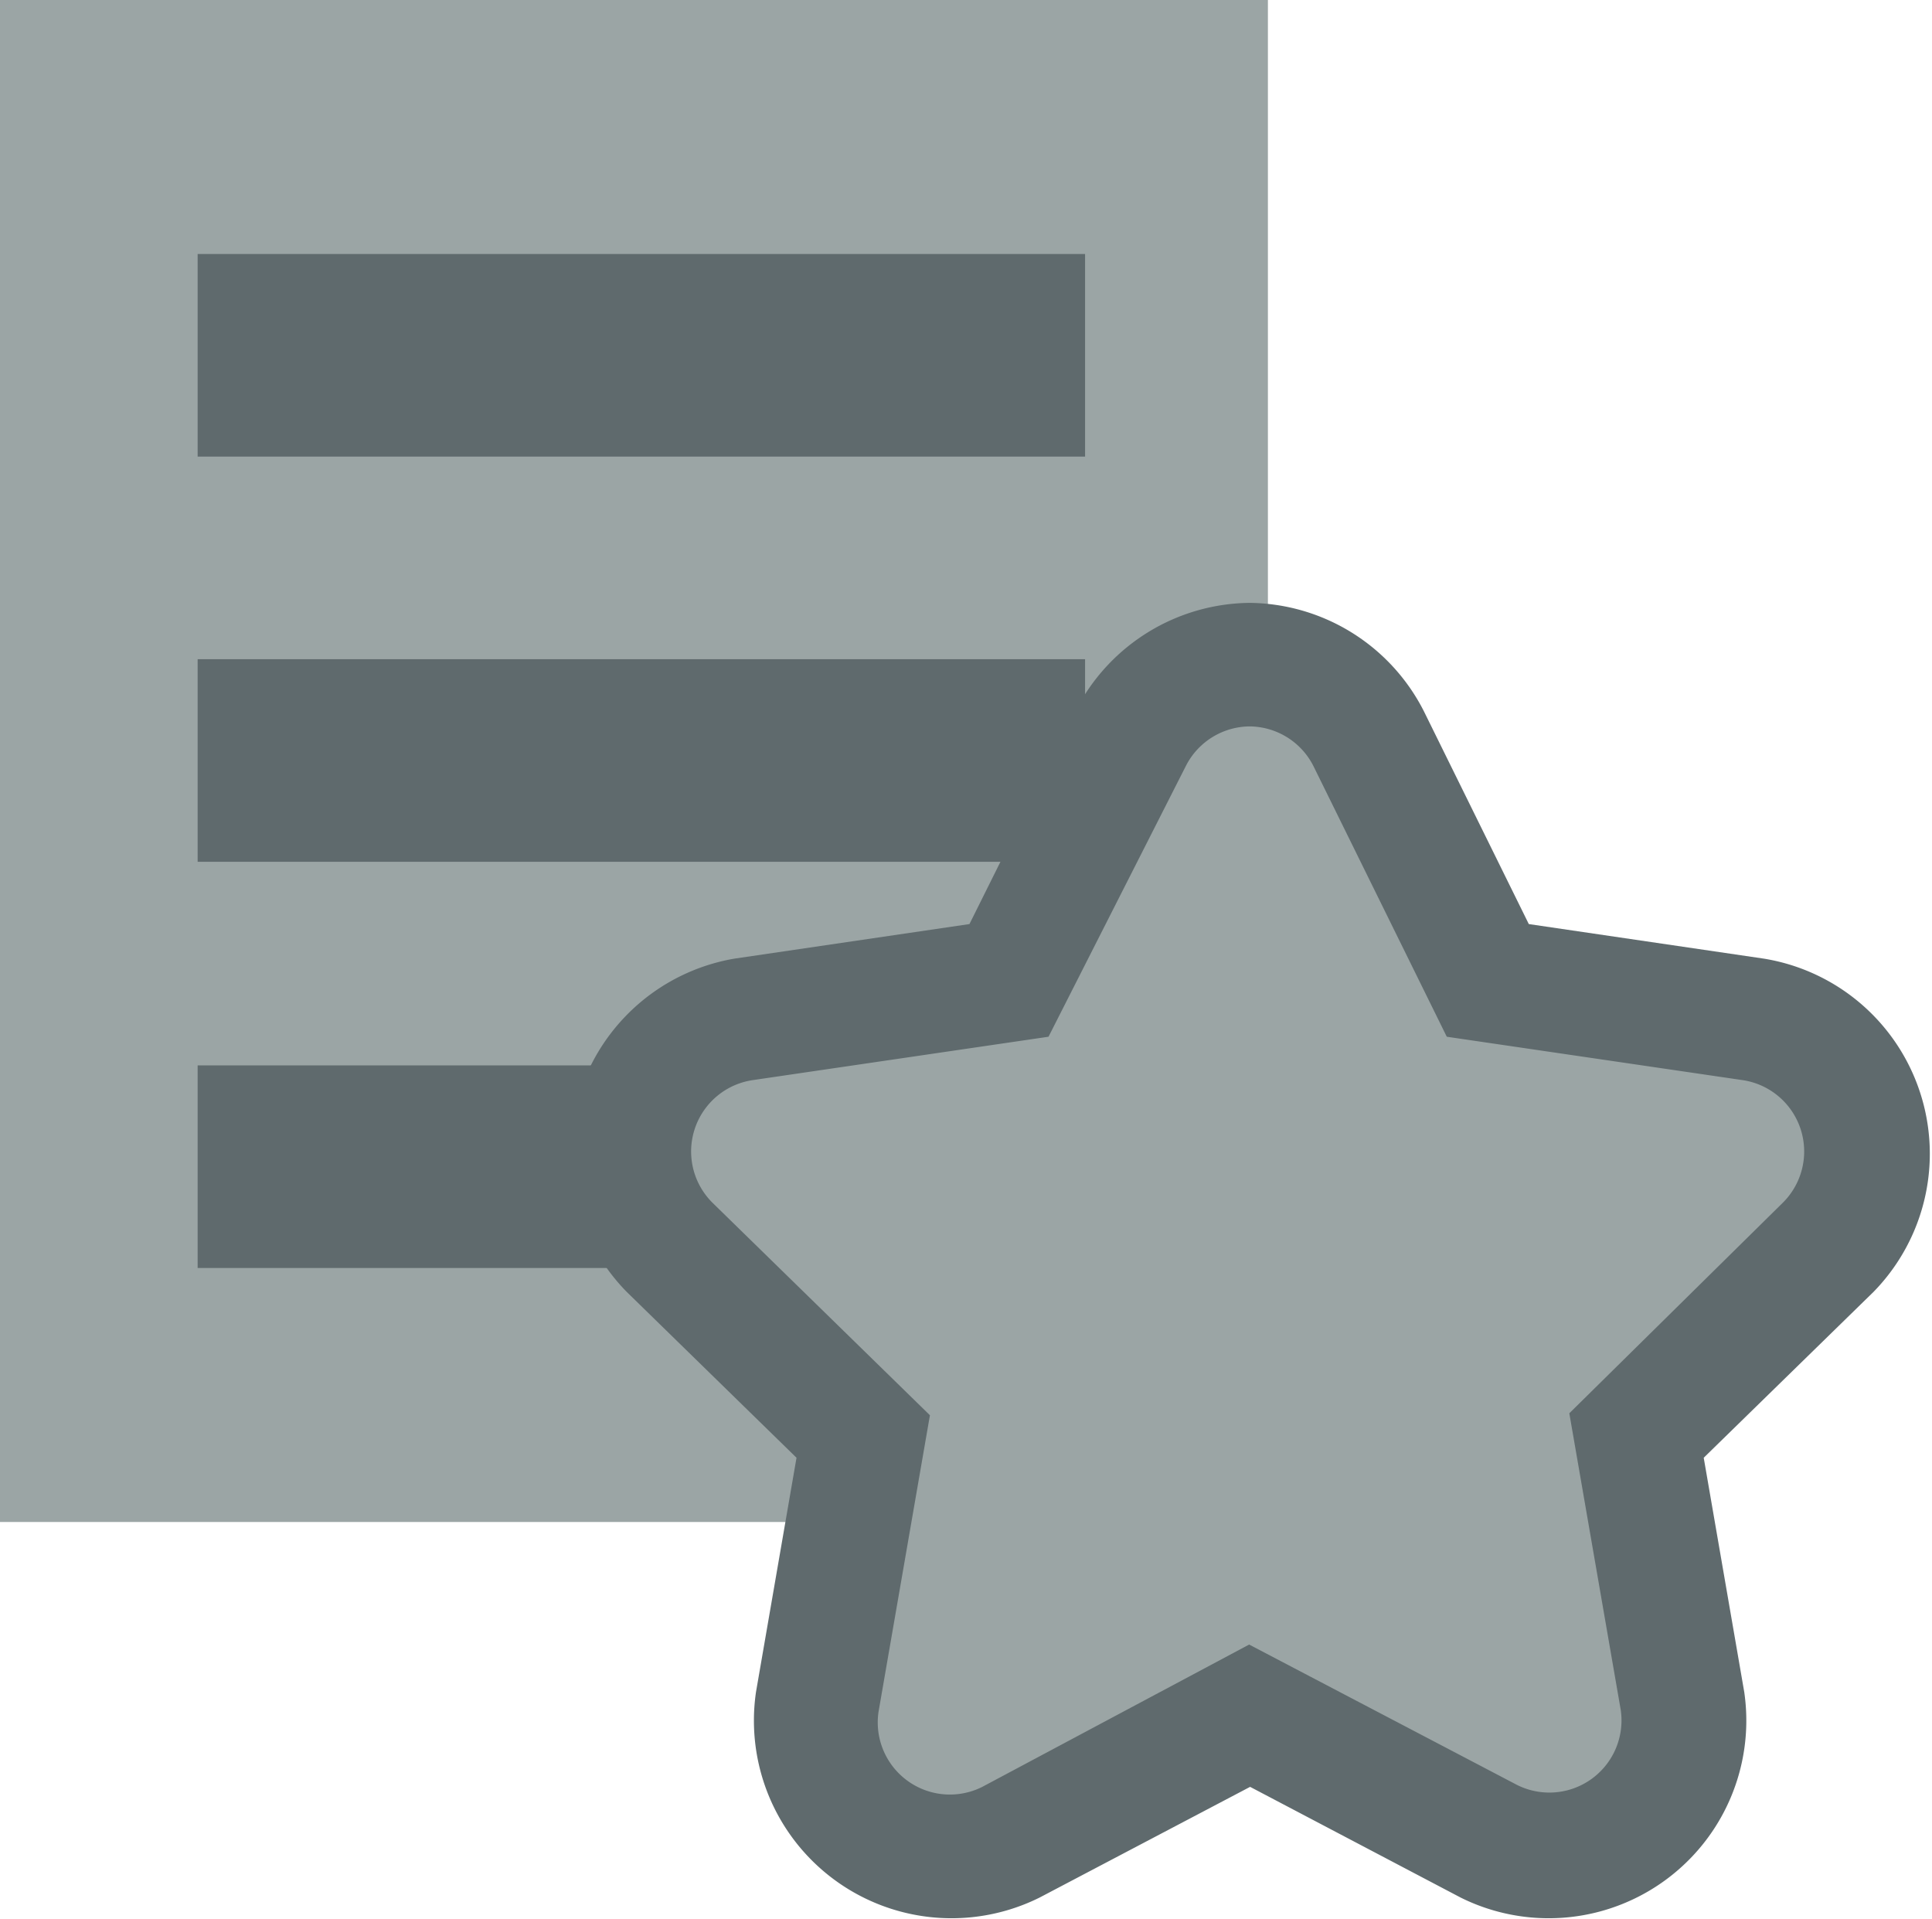
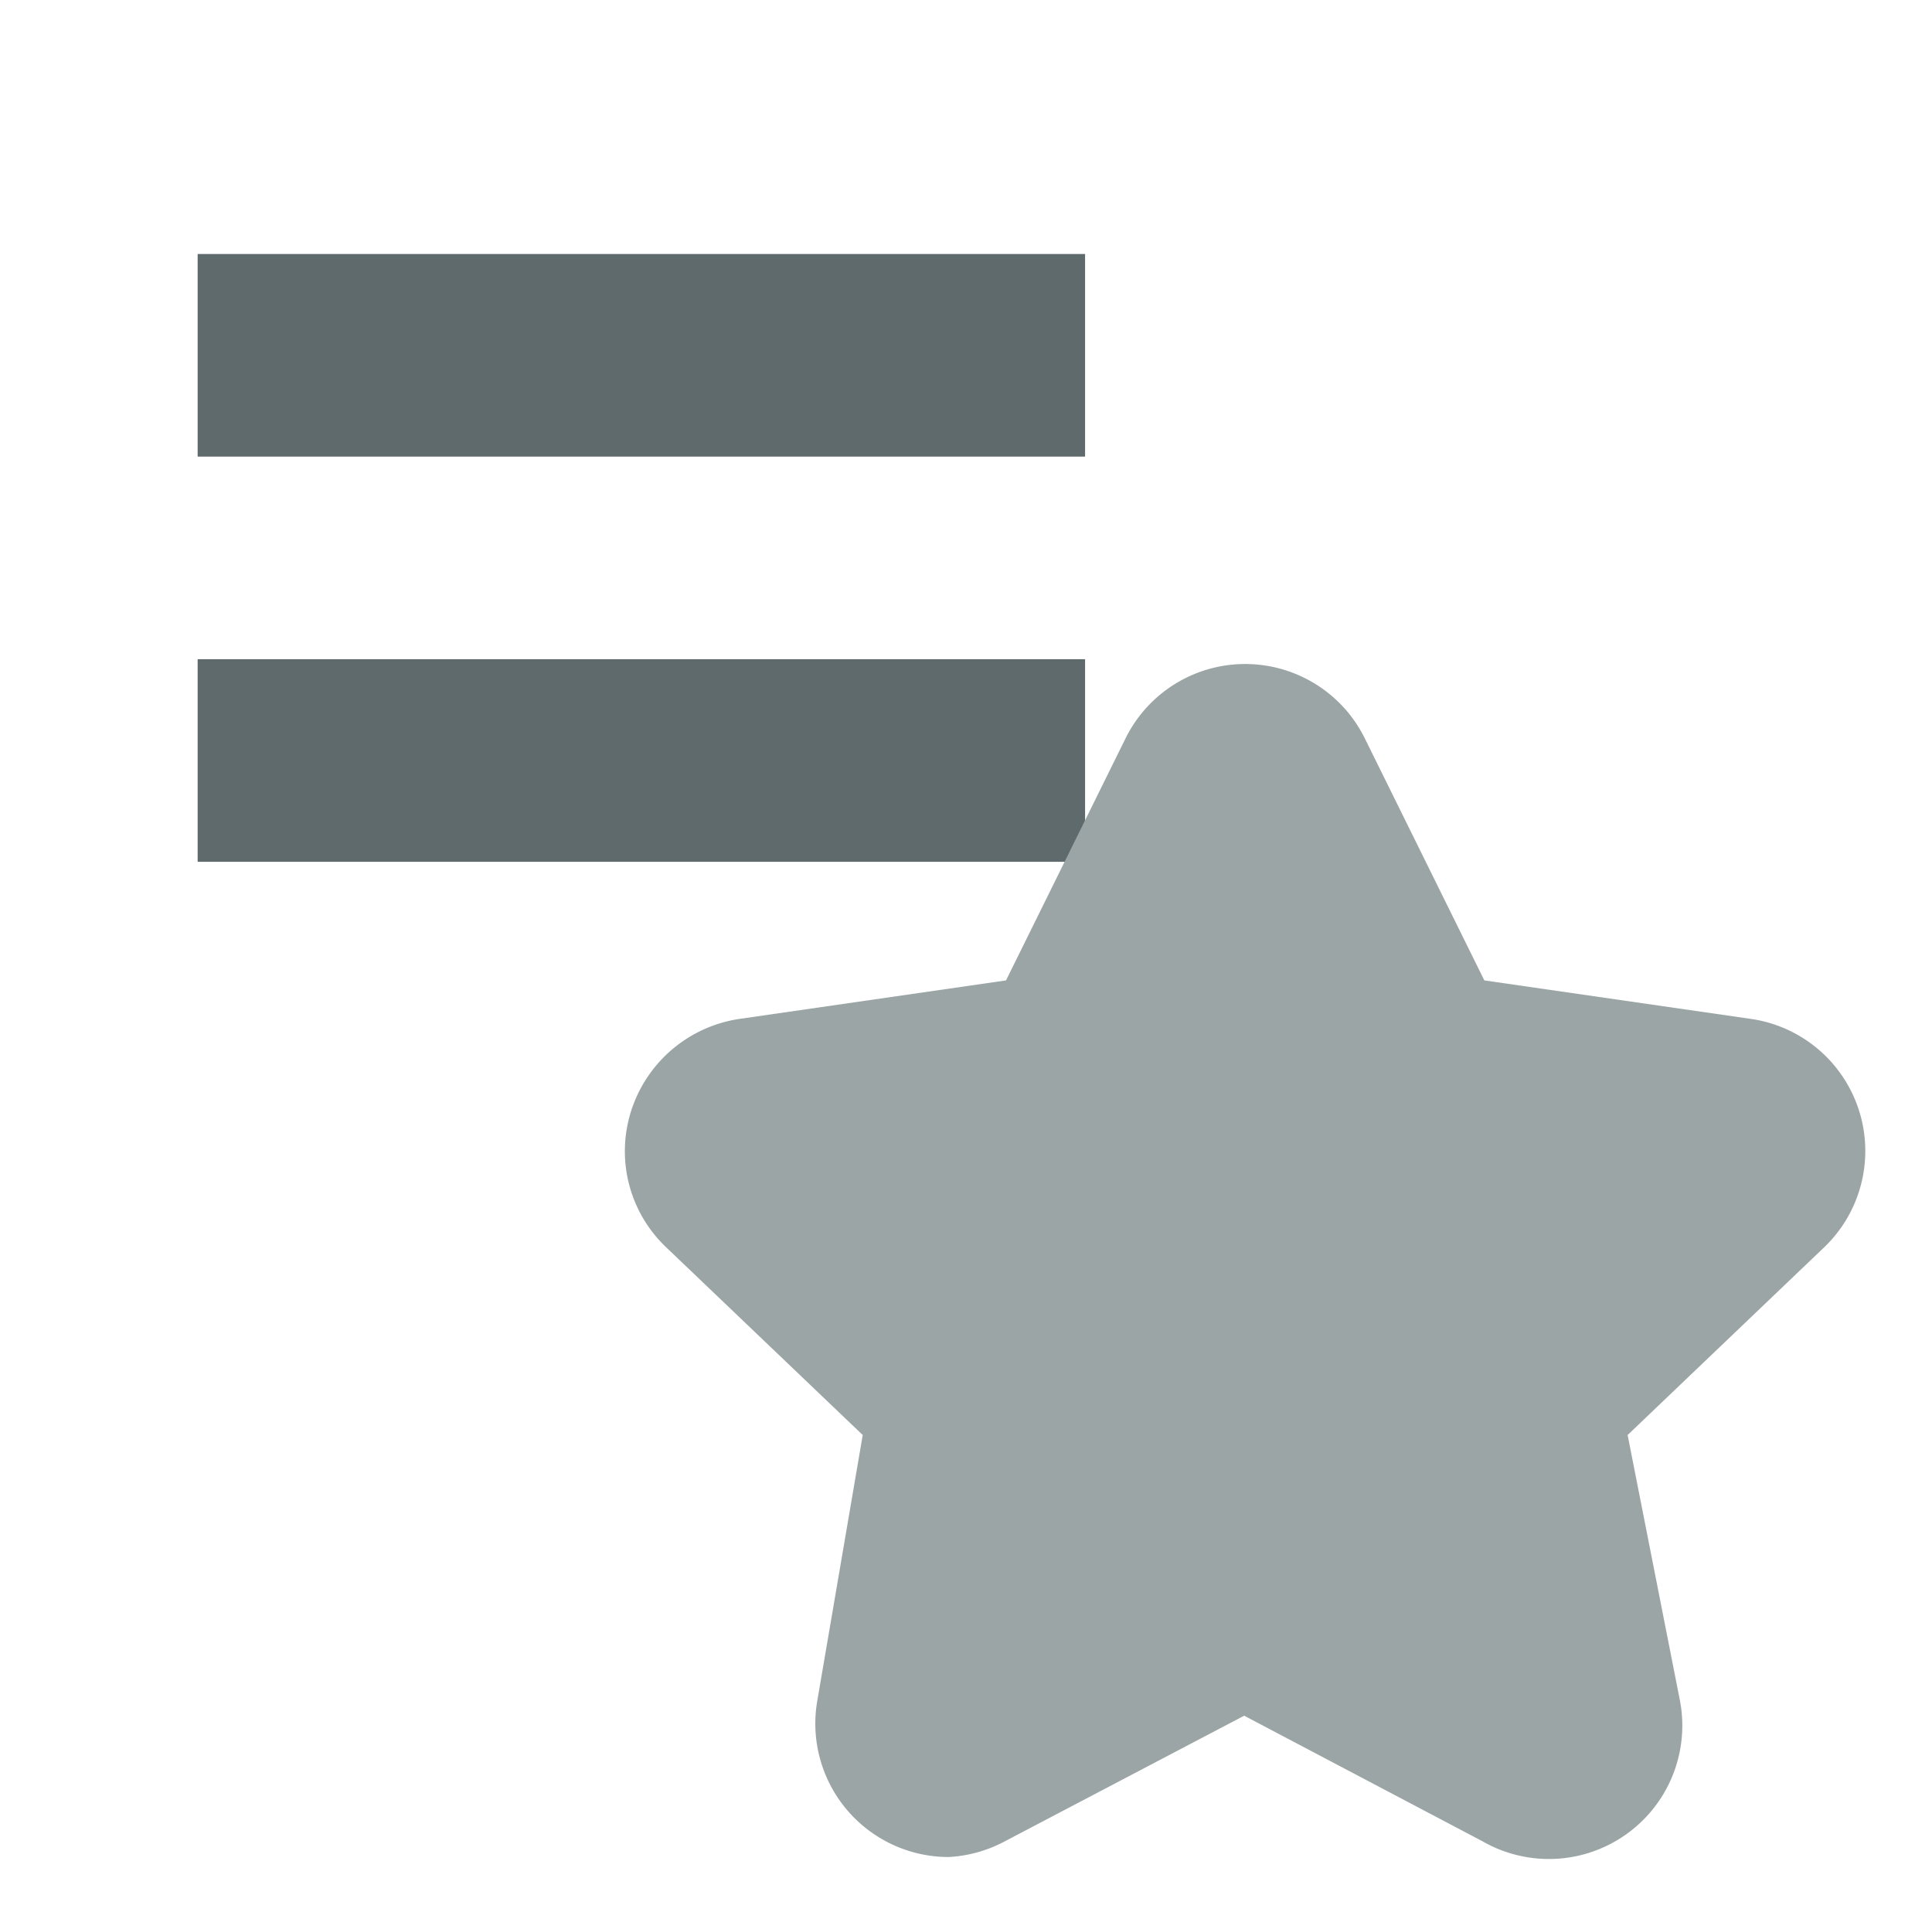
<svg xmlns="http://www.w3.org/2000/svg" viewBox="0 0 19.55 19.42">
  <defs>
    <style>.cls-1{fill:#9ba5a5;}.cls-2{fill:#5f6a6d;}</style>
  </defs>
  <title>wishlist</title>
  <g id="Layer_2" data-name="Layer 2">
    <g id="Layer_1-2" data-name="Layer 1">
-       <rect class="cls-1" width="12.83" height="15.4" />
      <rect class="cls-2" x="2" y="2.57" width="8.98" height="2.05" />
      <rect class="cls-2" x="2" y="6.67" width="8.98" height="2.05" />
-       <rect class="cls-2" x="2" y="10.78" width="8.98" height="2.05" />
      <path class="cls-1" d="M9.6,18.79a1.35,1.35,0,0,1-1.33-1.58l.46-2.69-2-1.91a1.34,1.34,0,0,1-.34-1.38,1.36,1.36,0,0,1,1.09-.92l2.7-.39,1.21-2.45a1.35,1.35,0,0,1,2.42,0l1.21,2.45,2.7.39a1.35,1.35,0,0,1,.75,2.3l-2,1.91L17,17.21a1.35,1.35,0,0,1-2,1.42l-2.41-1.27-2.42,1.27A1.36,1.36,0,0,1,9.6,18.79Z" />
-       <path class="cls-2" d="M12.64,7.35a.73.73,0,0,1,.65.4l1.35,2.74,3,.44a.73.73,0,0,1,.4,1.24L15.88,14.3l.52,3a.73.73,0,0,1-1.05.76l-2.71-1.42L9.94,18.08a.73.73,0,0,1-1.05-.76l.52-3L7.21,12.17a.73.73,0,0,1,.4-1.24l3-.44L12,7.75a.73.73,0,0,1,.65-.4m0-1.25a2,2,0,0,0-1.77,1.1L9.81,9.35,7.43,9.7a2,2,0,0,0-1.09,3.37l1.72,1.68-.41,2.37a2,2,0,0,0,2.87,2.08l2.13-1.12,2.13,1.12a2,2,0,0,0,2.87-2.08l-.41-2.37,1.72-1.68A2,2,0,0,0,17.85,9.7l-2.38-.35L14.41,7.2a2,2,0,0,0-1.77-1.1Z" />
    </g>
  </g>
</svg>